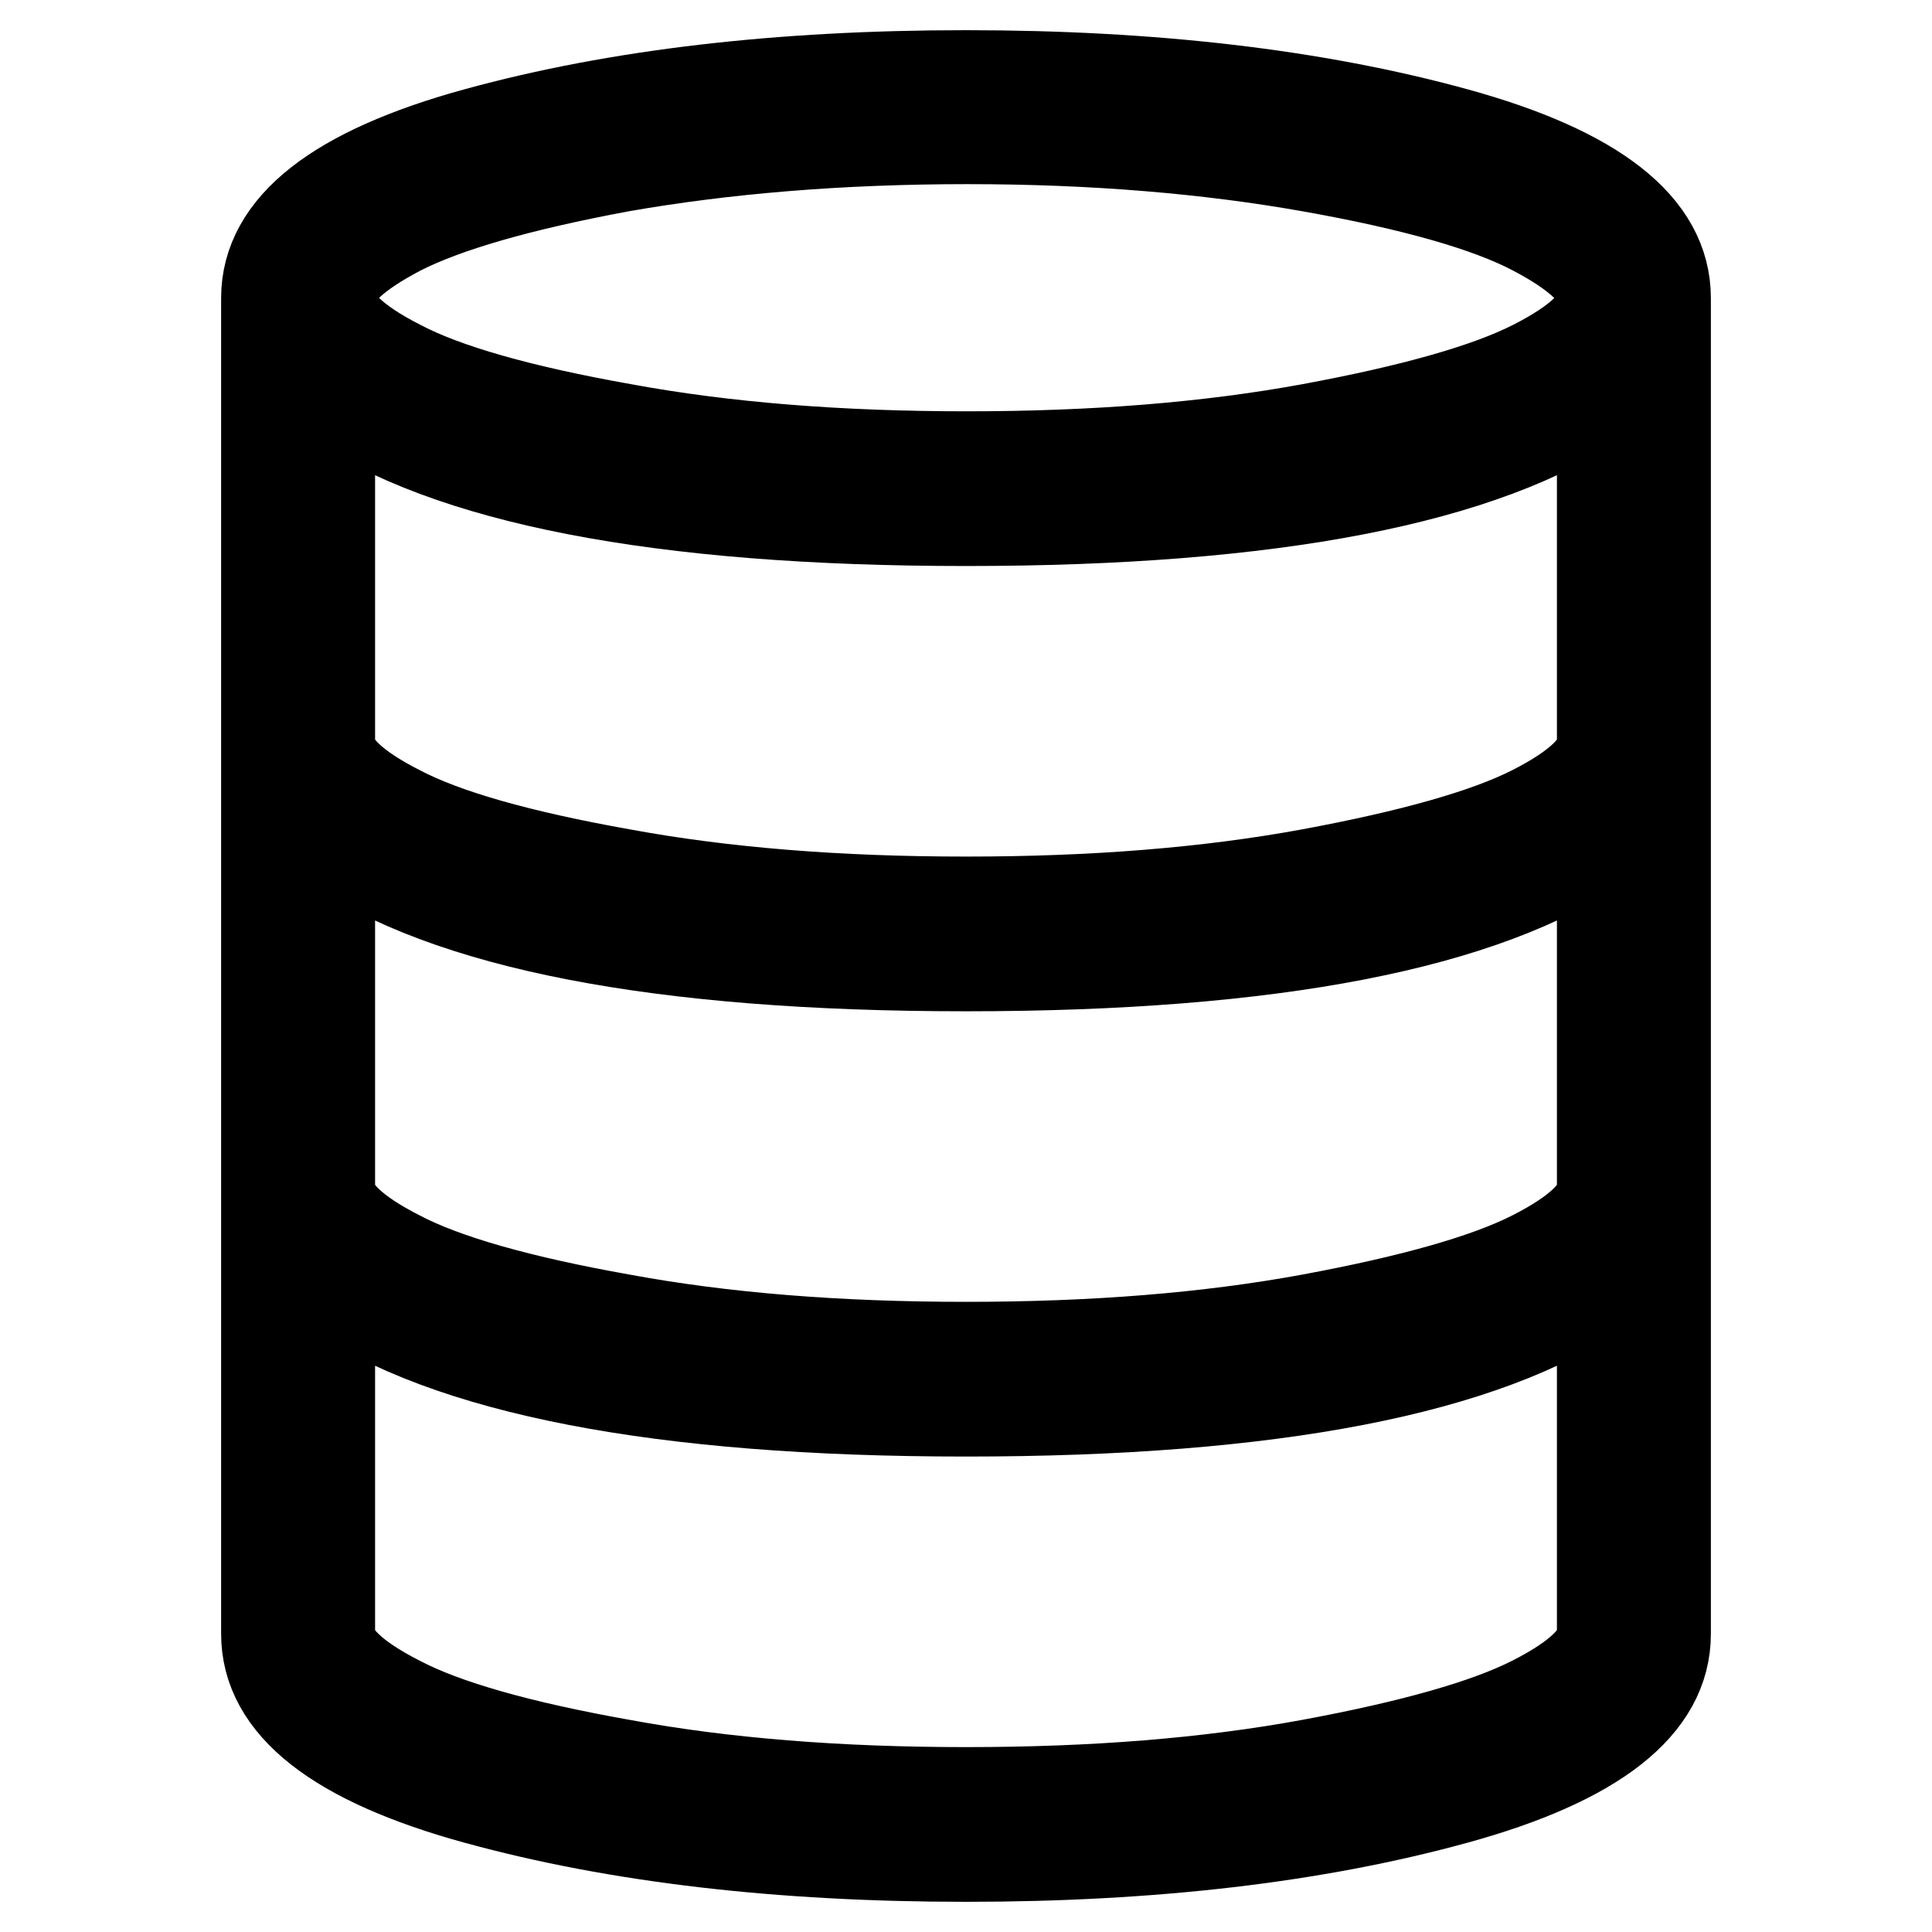
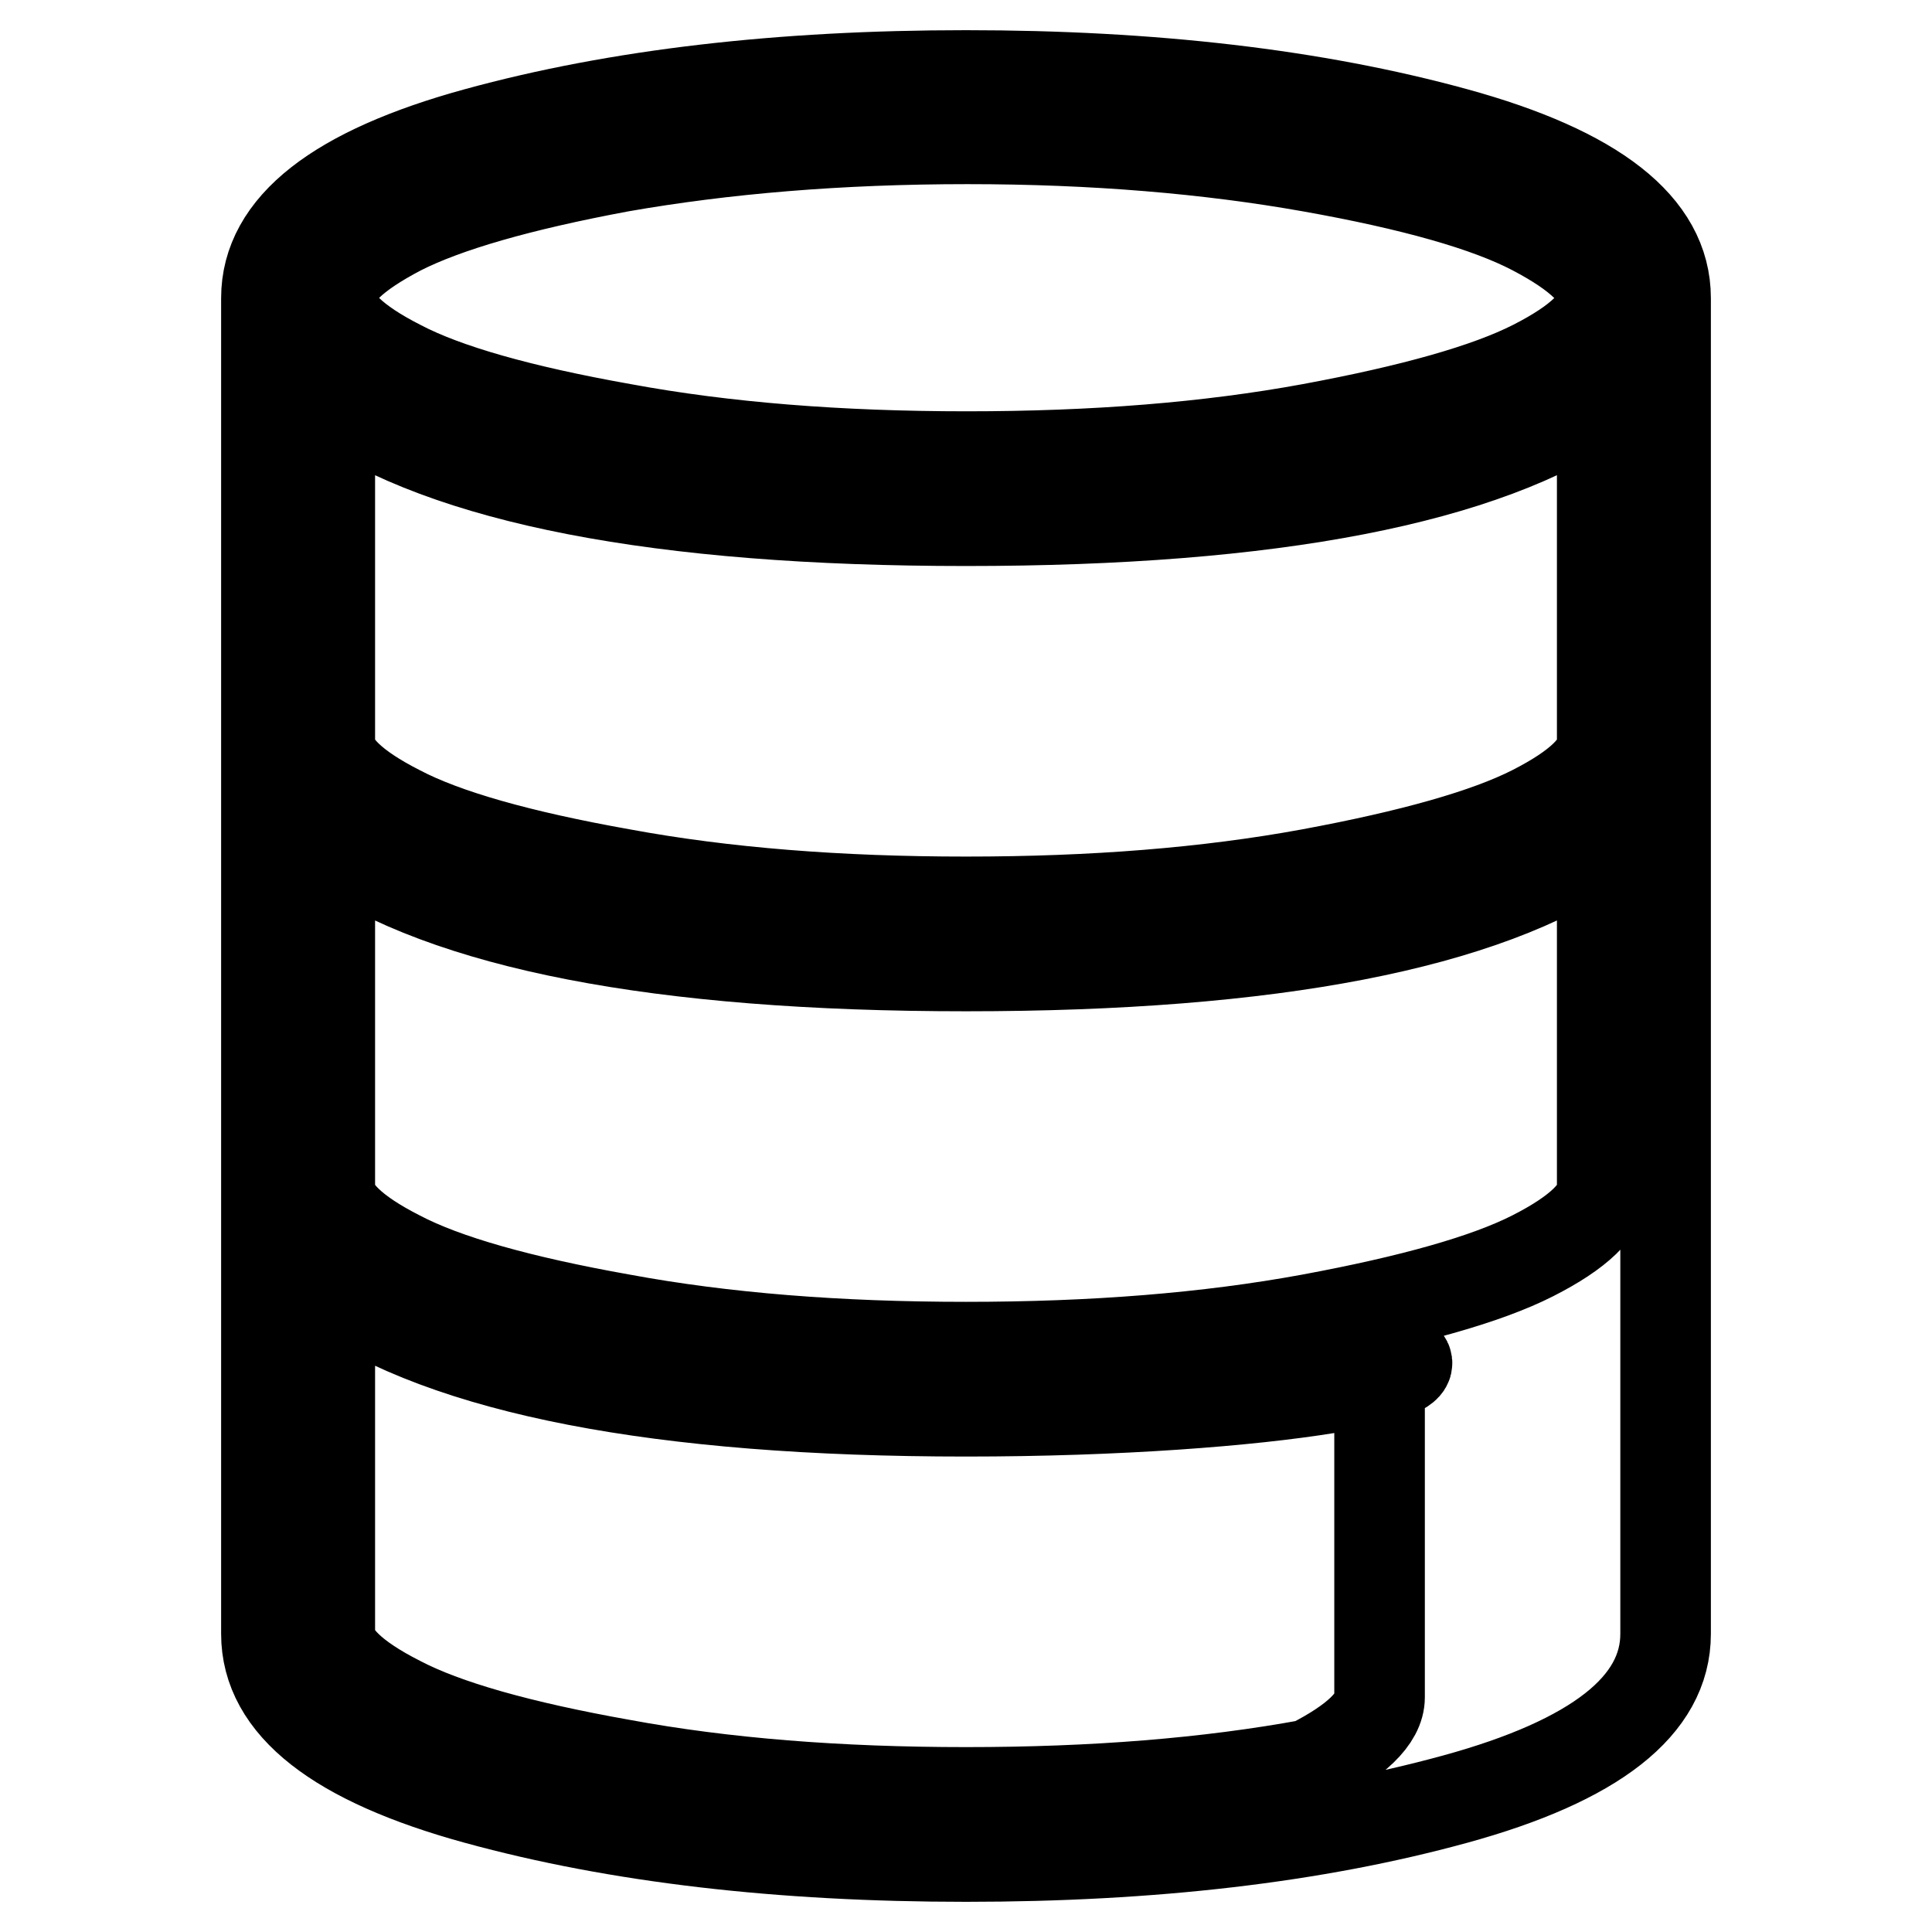
<svg xmlns="http://www.w3.org/2000/svg" version="1.1" x="0px" y="0px" viewBox="0 0 256 256" enable-background="new 0 0 256 256" xml:space="preserve">
  <g>
-     <path stroke-width="12" fill-opacity="0" stroke="#000000" d="M35.3,39.5c0-9.5,9.3-16.8,27.9-21.9C81.8,12.5,103.4,10,128,10c24.6,0,46.2,2.5,64.8,7.6 c18.6,5.1,27.9,12.4,27.9,21.9v177c0,9.5-9.3,16.8-27.9,21.9c-18.6,5.1-40.2,7.6-64.8,7.6c-24.6,0-46.2-2.5-64.8-7.6 c-18.6-5.1-27.9-12.4-27.9-21.9V39.5z M82.2,22.1c-13.4,2.5-23.1,5.3-29.2,8.4c-6.1,3.2-9.2,6.1-9.2,9c0,2.8,3.1,5.8,9.2,8.9 c6.1,3.2,16,6,29.5,8.4c13.5,2.5,28.7,3.7,45.6,3.7c16.9,0,32-1.2,45.6-3.7c13.5-2.5,23.4-5.3,29.5-8.4c6.1-3.1,9.2-6.1,9.2-8.9 c0-2.8-3.1-5.8-9.2-9c-6.1-3.2-16-6-29.5-8.4c-13.5-2.4-28.7-3.7-45.5-3.7C111.2,18.4,95.9,19.7,82.2,22.1z M212.3,52.7 C196.8,63.5,168.7,69,128,69c-40.7,0-68.8-5.5-84.3-16.3v45.8c0,2.8,3.1,5.8,9.2,8.9c6.1,3.2,16,6,29.5,8.4 c13.5,2.5,28.7,3.7,45.6,3.7c16.9,0,32-1.2,45.6-3.7c13.5-2.5,23.4-5.3,29.5-8.4c6.1-3.1,9.2-6.1,9.2-8.9V52.7z M212.3,111.7 C196.8,122.5,168.7,128,128,128c-40.8,0-68.8-5.5-84.3-16.3v45.8c0,2.8,3.1,5.8,9.2,8.9c6.1,3.2,16,6,29.5,8.4 c13.5,2.5,28.7,3.7,45.6,3.7c16.9,0,32-1.2,45.6-3.7c13.5-2.5,23.4-5.3,29.5-8.4c6.1-3.1,9.2-6.1,9.2-8.9V111.7z M43.7,216.5 c0,2.8,3.1,5.8,9.2,8.9c6.1,3.2,16,6,29.5,8.4c13.5,2.5,28.7,3.7,45.6,3.7c16.9,0,32-1.2,45.6-3.7c13.5-2.5,23.4-5.3,29.5-8.4 c6.1-3.1,9.2-6.1,9.2-8.9v-45.8C196.8,181.5,168.7,187,128,187c-40.7,0-68.8-5.5-84.3-16.3L43.7,216.5L43.7,216.5z" />
+     <path stroke-width="12" fill-opacity="0" stroke="#000000" d="M35.3,39.5c0-9.5,9.3-16.8,27.9-21.9C81.8,12.5,103.4,10,128,10c24.6,0,46.2,2.5,64.8,7.6 c18.6,5.1,27.9,12.4,27.9,21.9v177c0,9.5-9.3,16.8-27.9,21.9c-18.6,5.1-40.2,7.6-64.8,7.6c-24.6,0-46.2-2.5-64.8-7.6 c-18.6-5.1-27.9-12.4-27.9-21.9V39.5z M82.2,22.1c-13.4,2.5-23.1,5.3-29.2,8.4c-6.1,3.2-9.2,6.1-9.2,9c0,2.8,3.1,5.8,9.2,8.9 c6.1,3.2,16,6,29.5,8.4c13.5,2.5,28.7,3.7,45.6,3.7c16.9,0,32-1.2,45.6-3.7c13.5-2.5,23.4-5.3,29.5-8.4c6.1-3.1,9.2-6.1,9.2-8.9 c0-2.8-3.1-5.8-9.2-9c-6.1-3.2-16-6-29.5-8.4c-13.5-2.4-28.7-3.7-45.5-3.7C111.2,18.4,95.9,19.7,82.2,22.1z M212.3,52.7 C196.8,63.5,168.7,69,128,69c-40.7,0-68.8-5.5-84.3-16.3v45.8c0,2.8,3.1,5.8,9.2,8.9c6.1,3.2,16,6,29.5,8.4 c13.5,2.5,28.7,3.7,45.6,3.7c16.9,0,32-1.2,45.6-3.7c13.5-2.5,23.4-5.3,29.5-8.4c6.1-3.1,9.2-6.1,9.2-8.9V52.7z M212.3,111.7 C196.8,122.5,168.7,128,128,128c-40.8,0-68.8-5.5-84.3-16.3v45.8c0,2.8,3.1,5.8,9.2,8.9c6.1,3.2,16,6,29.5,8.4 c13.5,2.5,28.7,3.7,45.6,3.7c16.9,0,32-1.2,45.6-3.7c13.5-2.5,23.4-5.3,29.5-8.4c6.1-3.1,9.2-6.1,9.2-8.9V111.7z M43.7,216.5 c0,2.8,3.1,5.8,9.2,8.9c6.1,3.2,16,6,29.5,8.4c13.5,2.5,28.7,3.7,45.6,3.7c16.9,0,32-1.2,45.6-3.7c6.1-3.1,9.2-6.1,9.2-8.9v-45.8C196.8,181.5,168.7,187,128,187c-40.7,0-68.8-5.5-84.3-16.3L43.7,216.5L43.7,216.5z" />
  </g>
</svg>